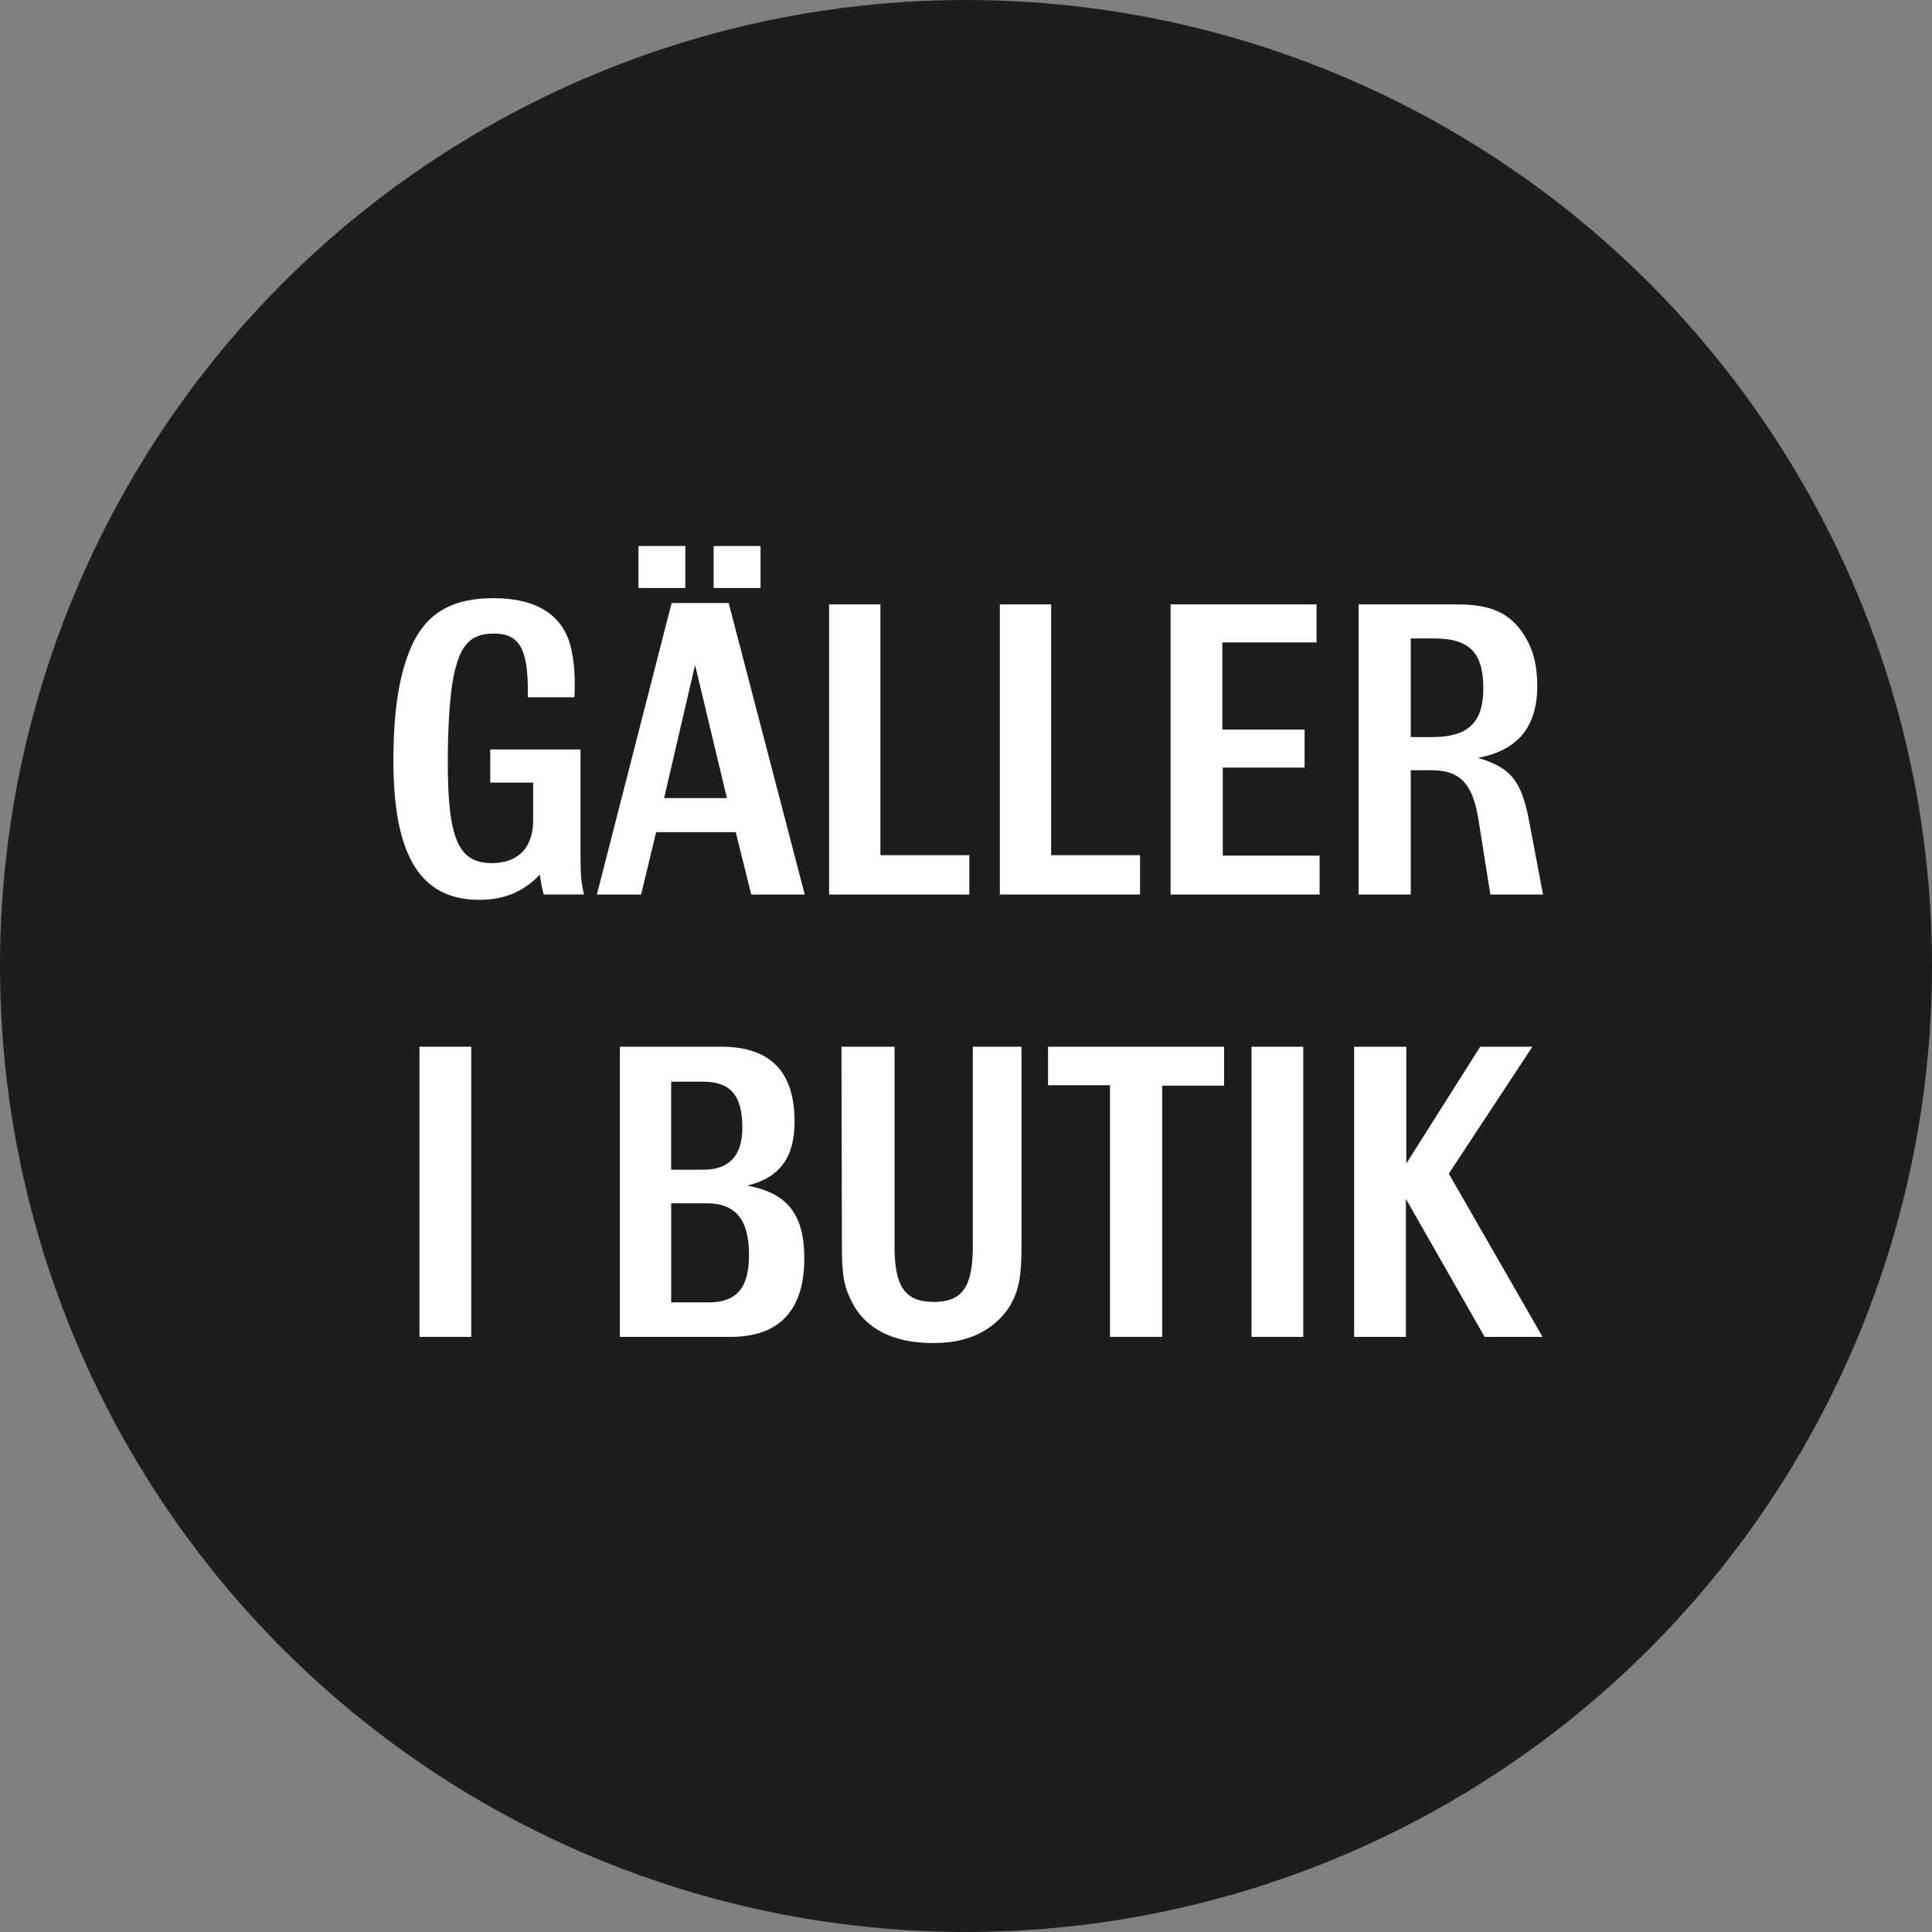
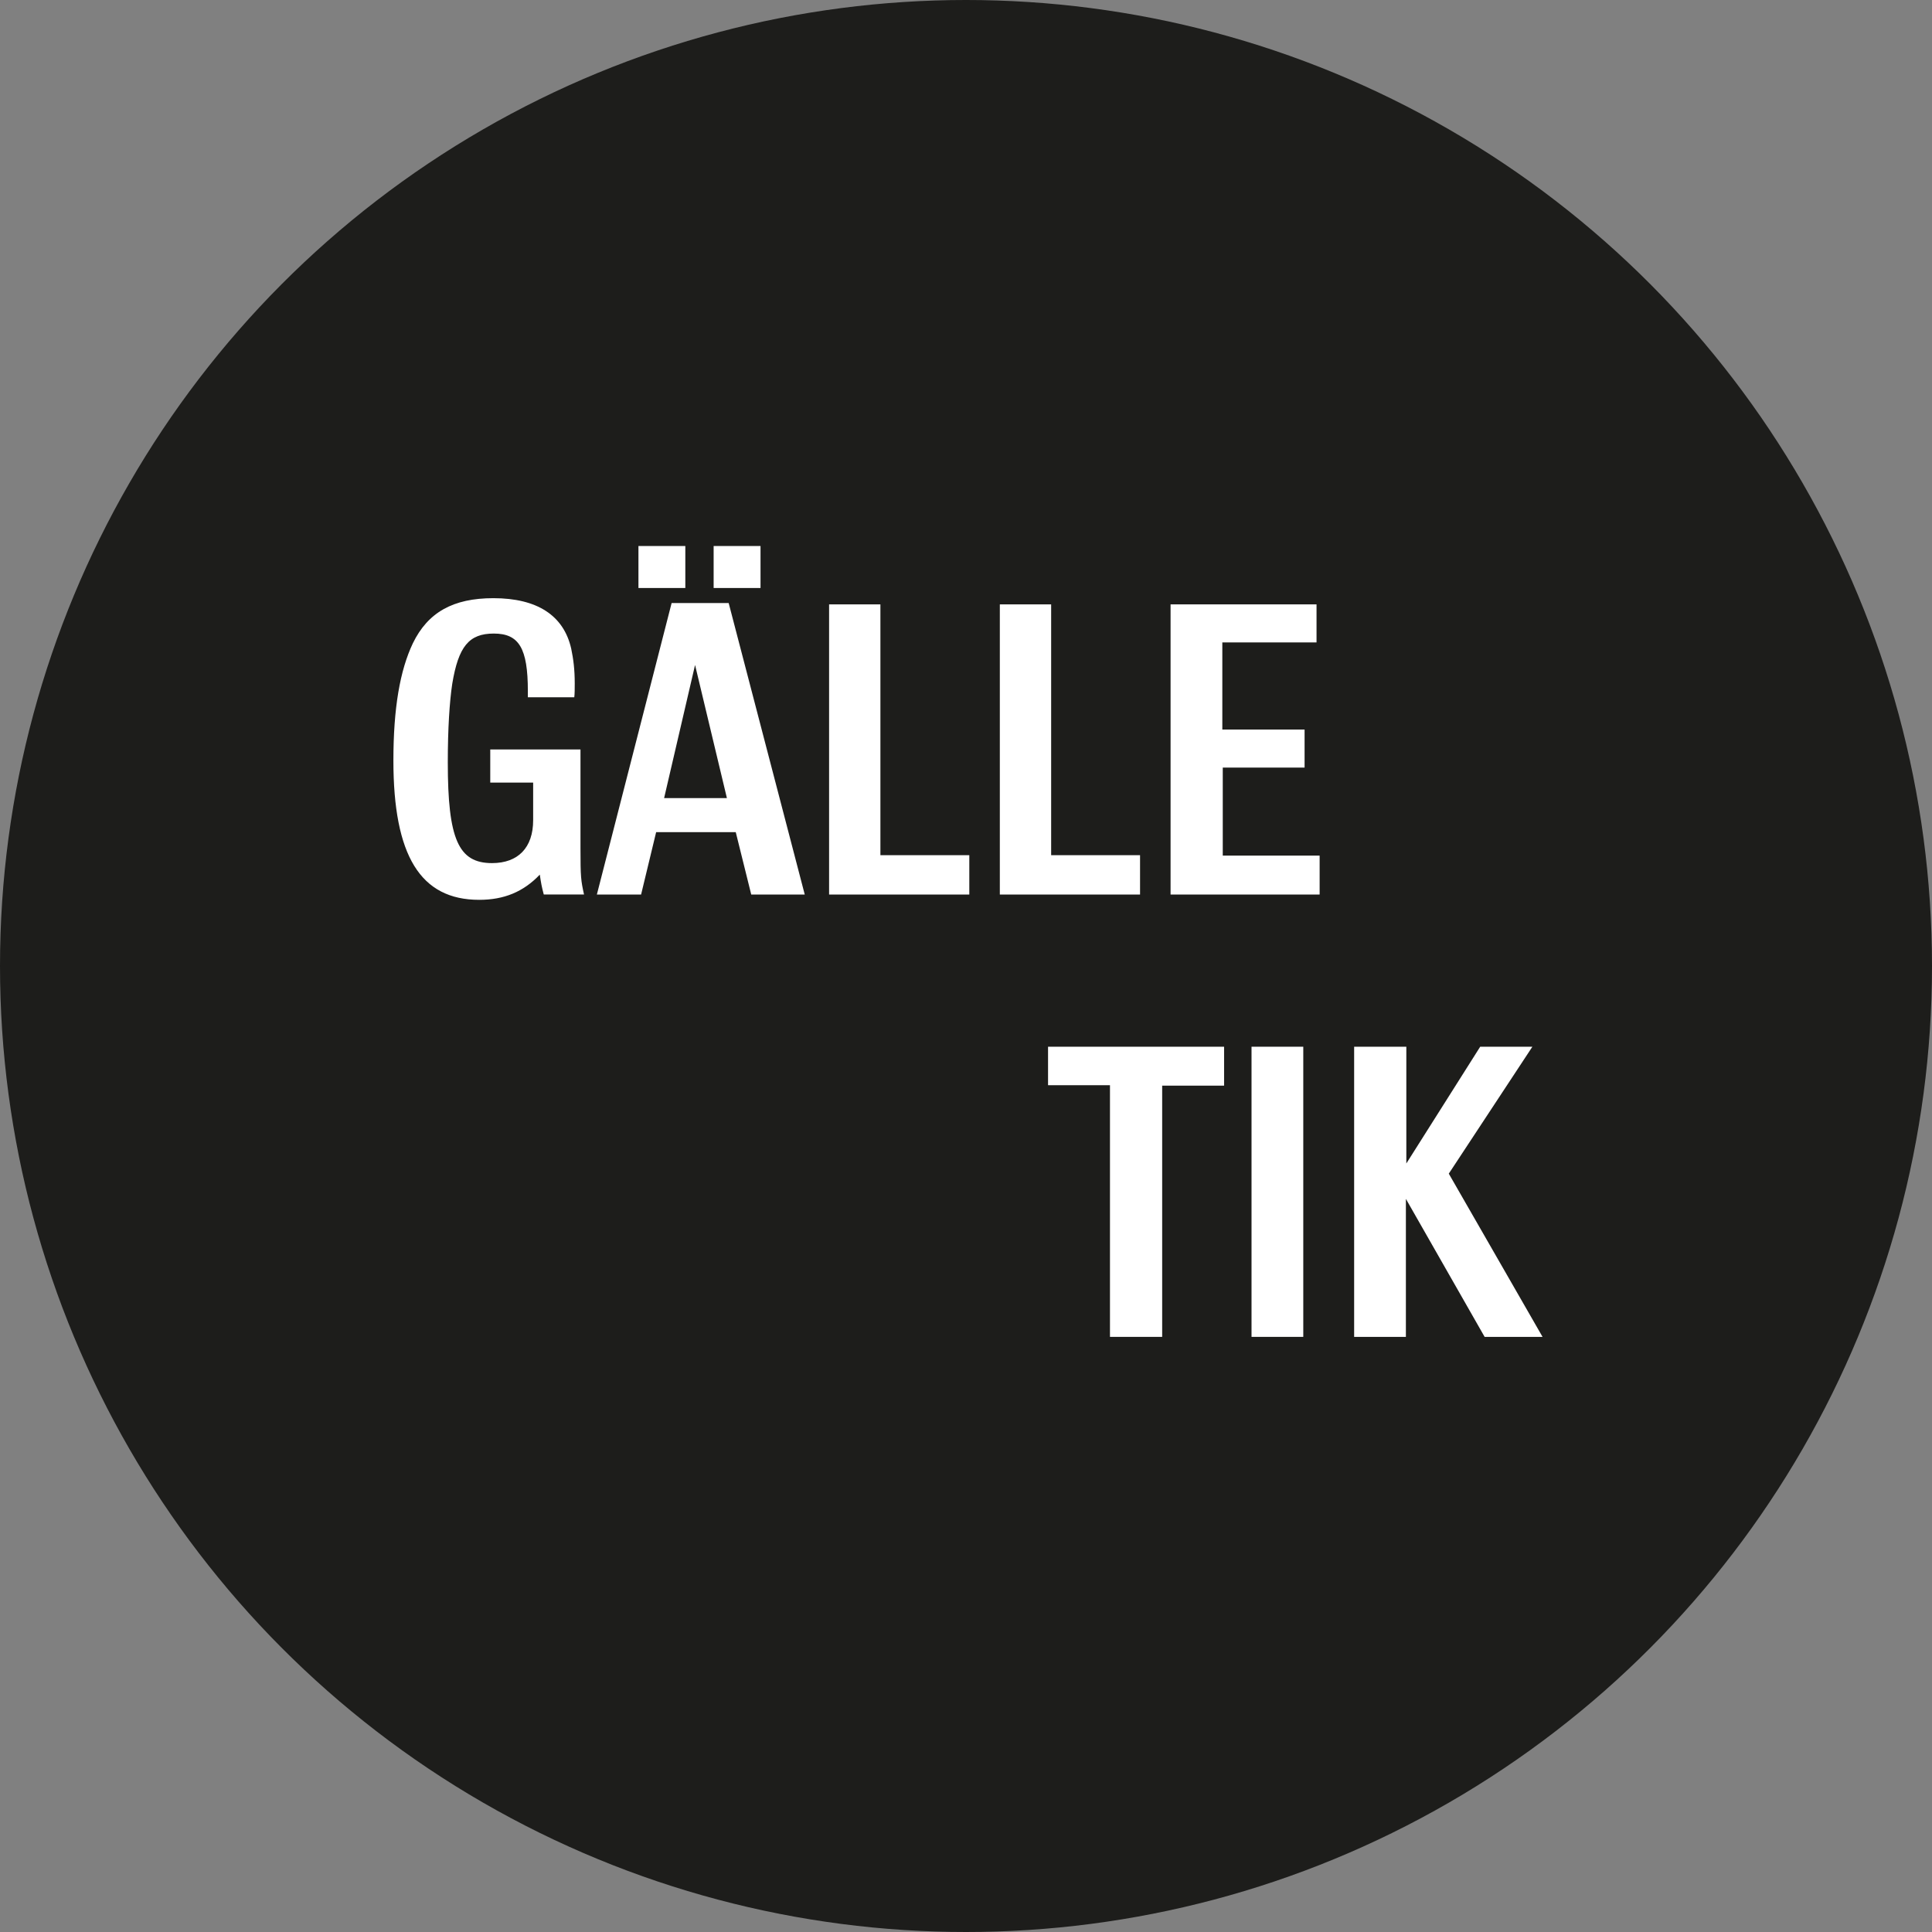
<svg xmlns="http://www.w3.org/2000/svg" id="uuid-2670ef0f-5c1f-4c2d-8979-0286311b4669" data-name="uuid-f4fb130e-f582-46e3-8ff6-dcef4bd5da25" width="104.775mm" height="104.775mm" viewBox="0 0 297 297">
  <rect x="0" y="0" width="297" height="297" fill="#808080" stroke="none" />
  <defs>
    <style>
      .uuid-369e6536-54f3-4610-8cc2-7546d95681fb {
        fill: #1d1d1b;
      }

      .uuid-94f8df28-3a21-4c81-9b38-458817cf8404 {
        fill: #fff;
      }
    </style>
  </defs>
  <circle class="uuid-369e6536-54f3-4610-8cc2-7546d95681fb" cx="148.5" cy="148.5" r="148.5" />
  <g>
    <path class="uuid-94f8df28-3a21-4c81-9b38-458817cf8404" d="M83.593,137.513c-.34-1.292-.408-1.7-.612-3.06-2.516,2.651-5.507,3.875-9.315,3.875-9.043,0-13.19-6.799-13.19-21.418,0-8.091,1.02-13.871,2.991-18.018,2.312-4.76,6.188-6.936,12.375-6.936,6.731,0,10.811,2.652,11.967,7.751.34,1.632.544,3.196.544,5.372,0,.68,0,1.563-.068,2.107h-7.139v-.952c0-6.595-1.36-8.839-5.236-8.839-3.808,0-5.439,1.972-6.391,7.751-.408,2.72-.68,6.867-.68,12.035,0,11.831,1.632,15.502,6.799,15.502,4.012,0,6.323-2.379,6.323-6.595v-5.779h-6.595v-5.1h13.871v15.23c0,4.419.068,4.896.544,7.071h-6.188Z" />
    <path class="uuid-94f8df28-3a21-4c81-9b38-458817cf8404" d="M115.485,137.513l-2.38-9.587h-12.239l-2.312,9.587h-6.799l11.491-44.808h8.771l11.694,44.808h-8.227ZM98.146,90.394v-6.459h7.207v6.459h-7.207ZM106.85,102.224l-4.759,20.466h9.655l-4.896-20.466ZM109.705,90.394v-6.459h7.208v6.459h-7.208Z" />
    <path class="uuid-94f8df28-3a21-4c81-9b38-458817cf8404" d="M127.454,137.513v-44.604h7.888v38.552h13.666v6.051h-21.554Z" />
    <path class="uuid-94f8df28-3a21-4c81-9b38-458817cf8404" d="M153.701,137.513v-44.604h7.888v38.552h13.666v6.051h-21.554Z" />
    <path class="uuid-94f8df28-3a21-4c81-9b38-458817cf8404" d="M179.948,137.513v-44.604h22.438v5.848h-14.483v13.395h12.647v5.847h-12.579v13.531h14.891v5.983h-22.914Z" />
-     <path class="uuid-94f8df28-3a21-4c81-9b38-458817cf8404" d="M229.109,137.513l-1.835-11.559c-.884-5.508-2.856-7.547-7.208-7.547h-3.195v19.106h-8.023v-44.604h15.095c5.304,0,8.228,1.36,10.335,4.691,1.428,2.176,2.04,4.76,2.04,7.819,0,6.255-2.924,9.927-9.111,11.083,5.031,1.496,6.663,3.536,7.819,9.519l2.176,11.491h-8.092ZM220.406,98.145h-3.535v15.163h3.264c5.575,0,7.887-2.244,7.887-7.479,0-5.508-2.107-7.684-7.615-7.684Z" />
-     <path class="uuid-94f8df28-3a21-4c81-9b38-458817cf8404" d="M64.487,205.513v-44.604h7.955v44.604h-7.955Z" />
-     <path class="uuid-94f8df28-3a21-4c81-9b38-458817cf8404" d="M112.355,205.513h-17.066v-44.604h15.57c7.548,0,11.287,3.808,11.287,11.49,0,5.508-2.243,8.636-7.275,9.859,6.188,1.156,8.771,4.42,8.771,11.219,0,7.955-3.876,12.035-11.287,12.035ZM108.072,166.281h-4.896v13.531h5.031c3.876,0,5.915-2.176,5.915-6.459,0-4.964-1.835-7.072-6.051-7.072ZM108.616,184.979h-5.439v15.23h5.779c4.283,0,6.188-2.243,6.188-7.275,0-5.439-2.04-7.955-6.527-7.955Z" />
-     <path class="uuid-94f8df28-3a21-4c81-9b38-458817cf8404" d="M155.331,200.617c-.884,1.496-2.107,2.72-3.672,3.739-2.243,1.428-4.896,2.108-8.227,2.108-6.188,0-10.539-2.244-12.579-6.527-1.156-2.312-1.428-4.147-1.428-8.296l-.068-30.732h8.159v30.732c0,6.188,1.632,8.5,6.052,8.5,4.352,0,5.983-2.312,5.983-8.567v-30.665h7.479v30.597c0,4.828-.408,6.8-1.7,9.111Z" />
    <path class="uuid-94f8df28-3a21-4c81-9b38-458817cf8404" d="M178.656,166.893v38.62h-8.023v-38.688h-9.52v-5.916h27.062v5.983h-9.519Z" />
    <path class="uuid-94f8df28-3a21-4c81-9b38-458817cf8404" d="M192.394,205.513v-44.604h7.955v44.604h-7.955Z" />
    <path class="uuid-94f8df28-3a21-4c81-9b38-458817cf8404" d="M228.227,205.513l-12.104-21.214v21.214h-7.955v-44.604h8.023v17.95l11.354-17.95h8.023l-12.851,19.514,14.414,25.09h-8.906Z" />
  </g>
</svg>